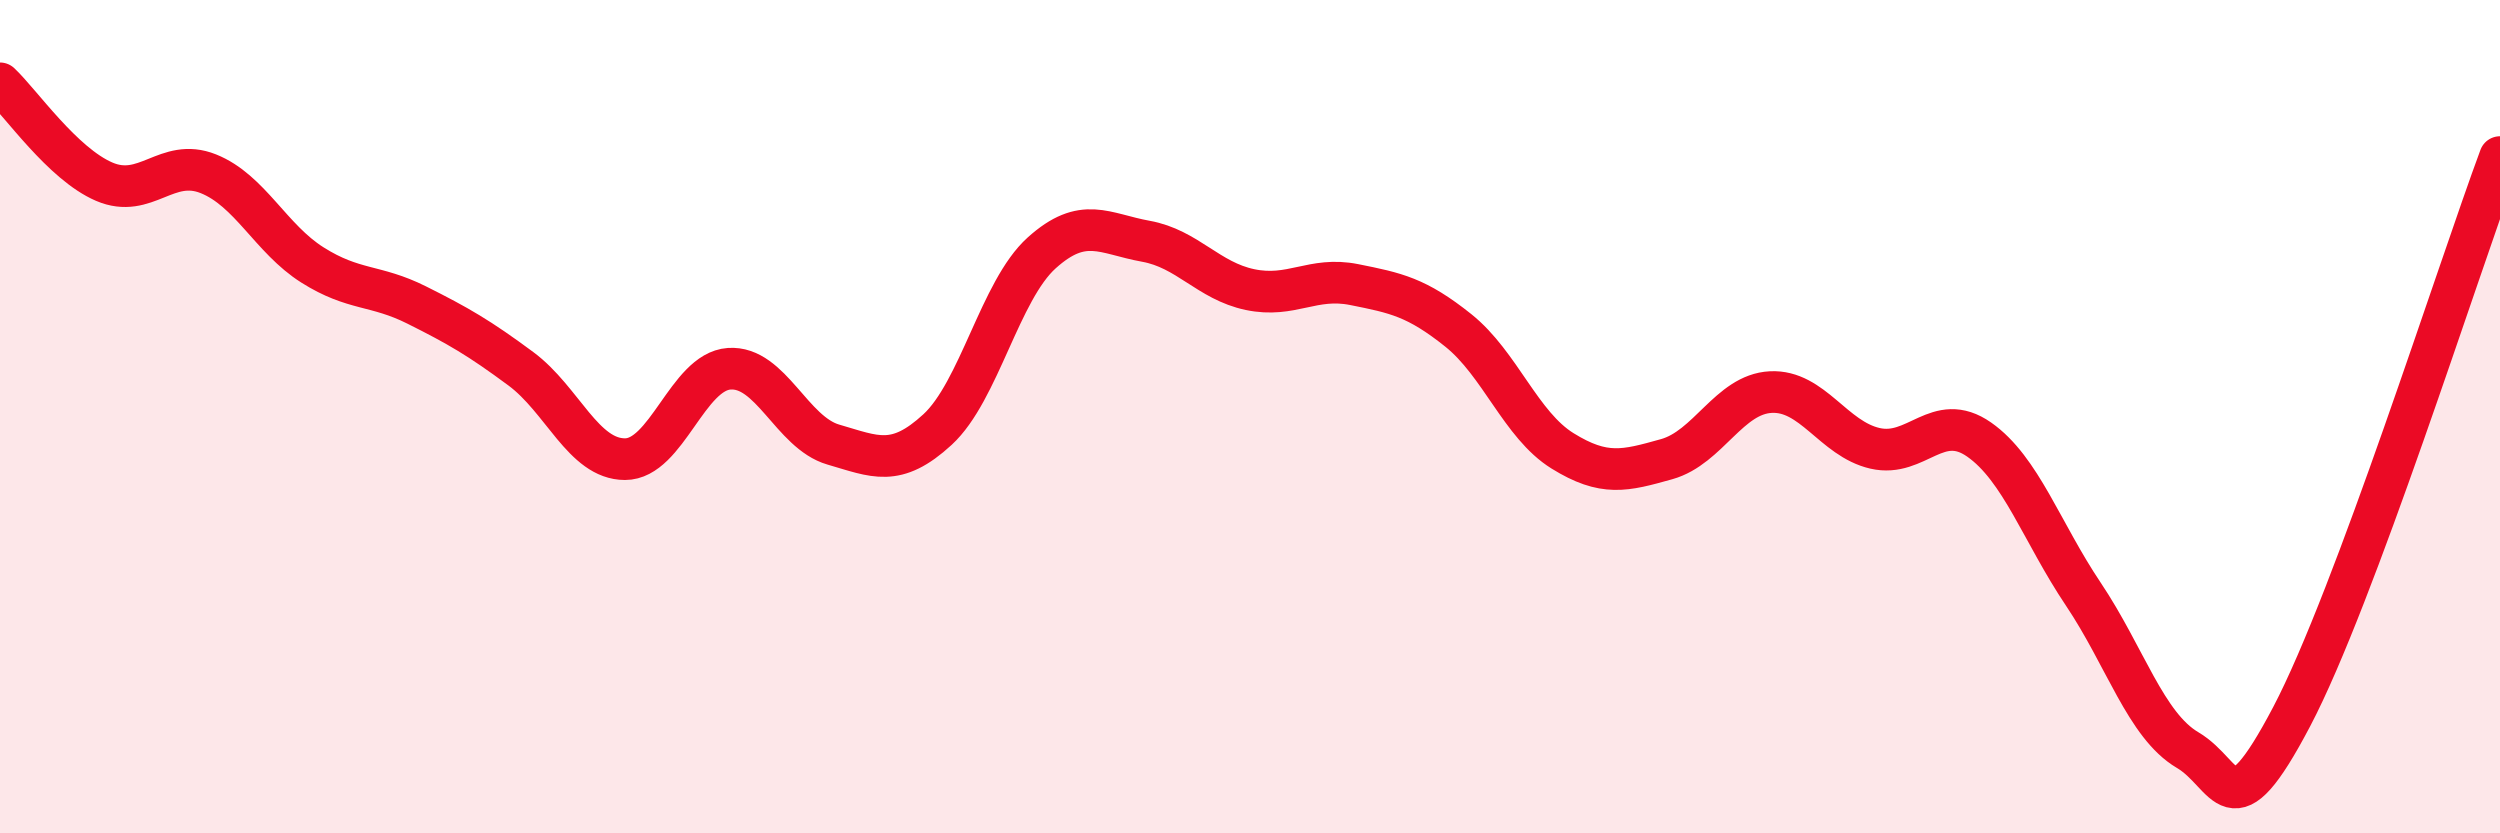
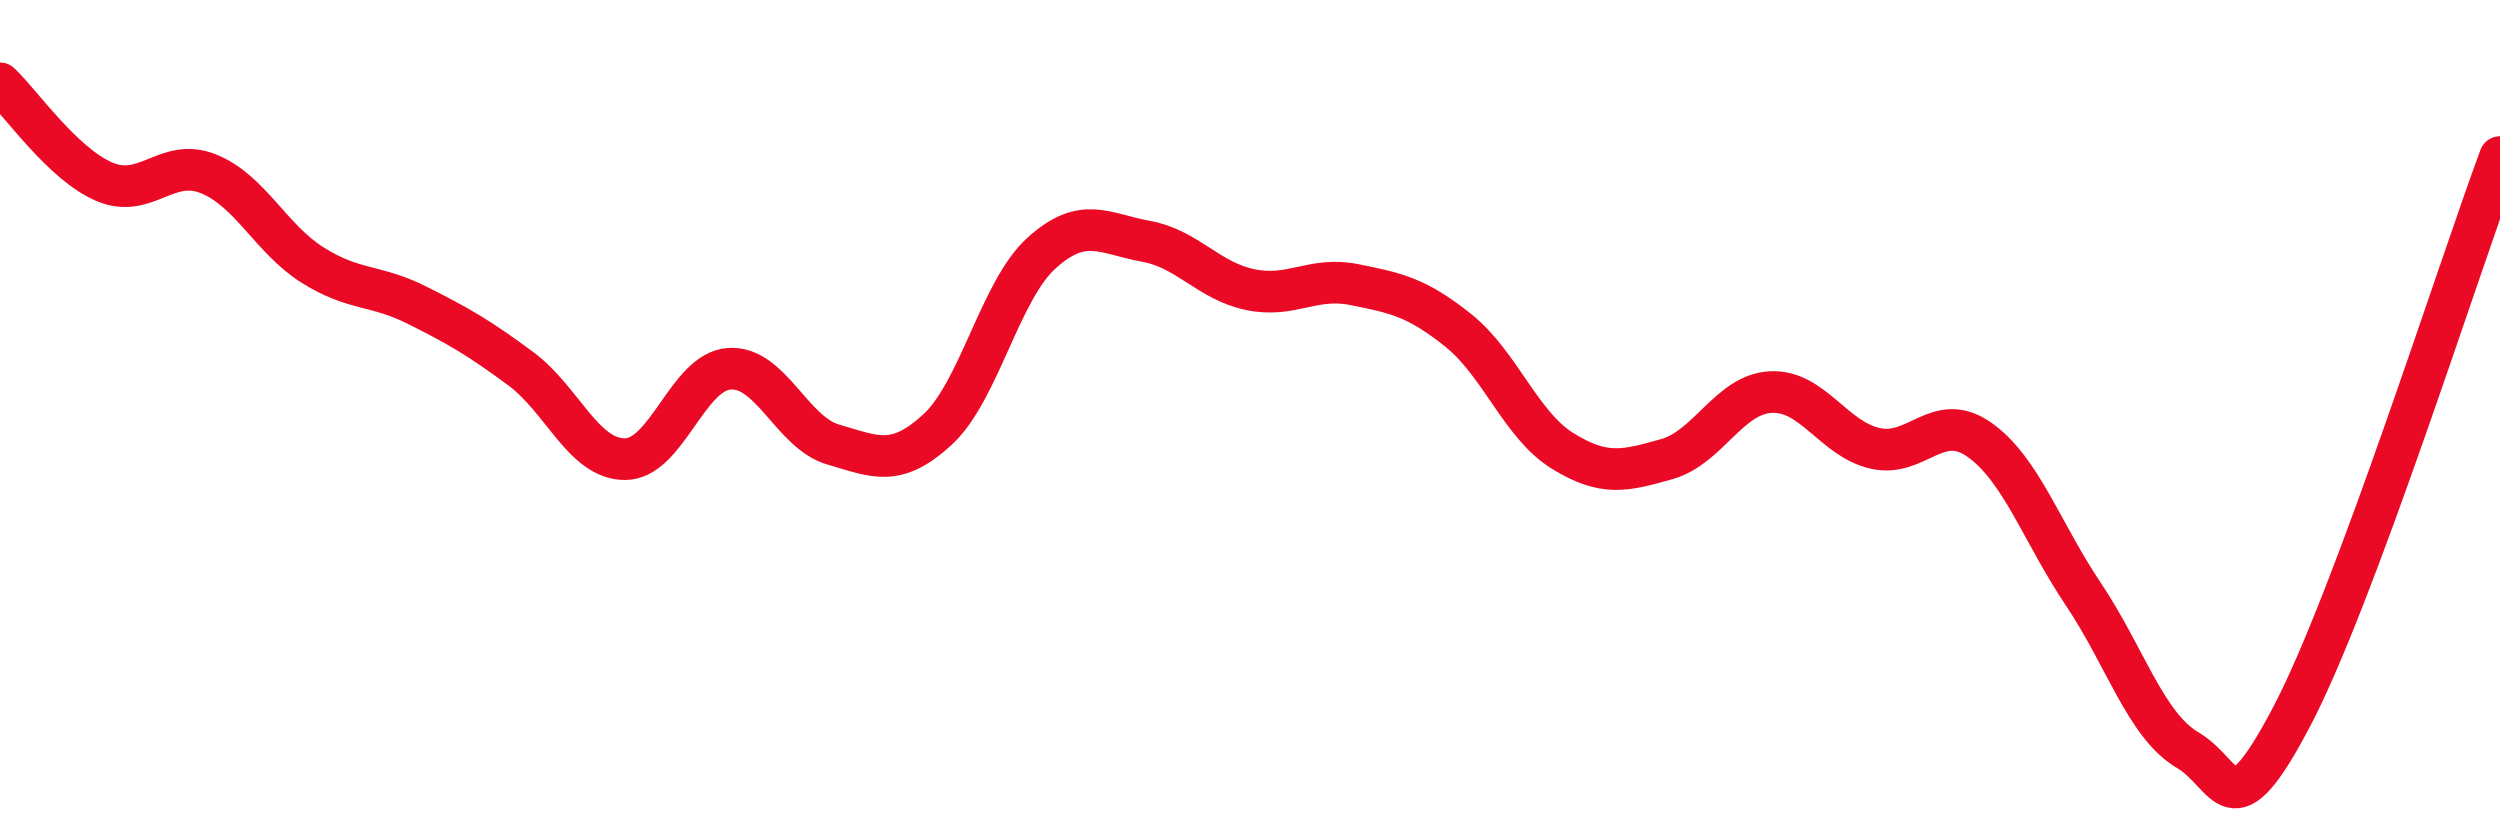
<svg xmlns="http://www.w3.org/2000/svg" width="60" height="20" viewBox="0 0 60 20">
-   <path d="M 0,2 C 0.5,2.47 1.5,3.93 2.5,4.36 C 3.5,4.79 4,3.77 5,4.17 C 6,4.57 6.5,5.73 7.5,6.36 C 8.5,6.99 9,6.82 10,7.32 C 11,7.82 11.5,8.11 12.5,8.85 C 13.5,9.59 14,11.02 15,11.02 C 16,11.02 16.5,8.92 17.5,8.85 C 18.5,8.78 19,10.38 20,10.67 C 21,10.96 21.5,11.23 22.5,10.31 C 23.5,9.39 24,6.97 25,6.07 C 26,5.17 26.5,5.61 27.5,5.79 C 28.5,5.97 29,6.74 30,6.95 C 31,7.16 31.5,6.63 32.5,6.83 C 33.5,7.03 34,7.13 35,7.93 C 36,8.73 36.5,10.2 37.5,10.82 C 38.5,11.44 39,11.3 40,11.02 C 41,10.74 41.5,9.46 42.5,9.41 C 43.5,9.36 44,10.53 45,10.76 C 46,10.99 46.5,9.85 47.5,10.55 C 48.5,11.25 49,12.77 50,14.26 C 51,15.75 51.5,17.41 52.5,18 C 53.5,18.59 53.5,20.05 55,17.2 C 56.5,14.35 59,6.46 60,3.77L60 20L0 20Z" fill="#EB0A25" opacity="0.1" stroke-linecap="round" stroke-linejoin="round" />
  <path d="M 0,2 C 0.5,2.47 1.5,3.93 2.5,4.36 C 3.5,4.79 4,3.77 5,4.17 C 6,4.57 6.5,5.73 7.5,6.36 C 8.5,6.99 9,6.82 10,7.32 C 11,7.82 11.5,8.11 12.5,8.85 C 13.5,9.59 14,11.02 15,11.02 C 16,11.02 16.5,8.92 17.5,8.85 C 18.5,8.78 19,10.38 20,10.67 C 21,10.96 21.5,11.23 22.5,10.31 C 23.5,9.39 24,6.97 25,6.07 C 26,5.17 26.5,5.61 27.5,5.79 C 28.5,5.97 29,6.74 30,6.95 C 31,7.16 31.5,6.63 32.5,6.83 C 33.5,7.03 34,7.13 35,7.93 C 36,8.73 36.5,10.2 37.5,10.82 C 38.5,11.44 39,11.3 40,11.02 C 41,10.74 41.5,9.46 42.5,9.41 C 43.5,9.36 44,10.53 45,10.76 C 46,10.99 46.5,9.85 47.5,10.55 C 48.5,11.25 49,12.77 50,14.26 C 51,15.75 51.5,17.41 52.5,18 C 53.5,18.59 53.5,20.05 55,17.2 C 56.5,14.35 59,6.46 60,3.77" stroke="#EB0A25" stroke-width="1" fill="none" stroke-linecap="round" stroke-linejoin="round" />
</svg>